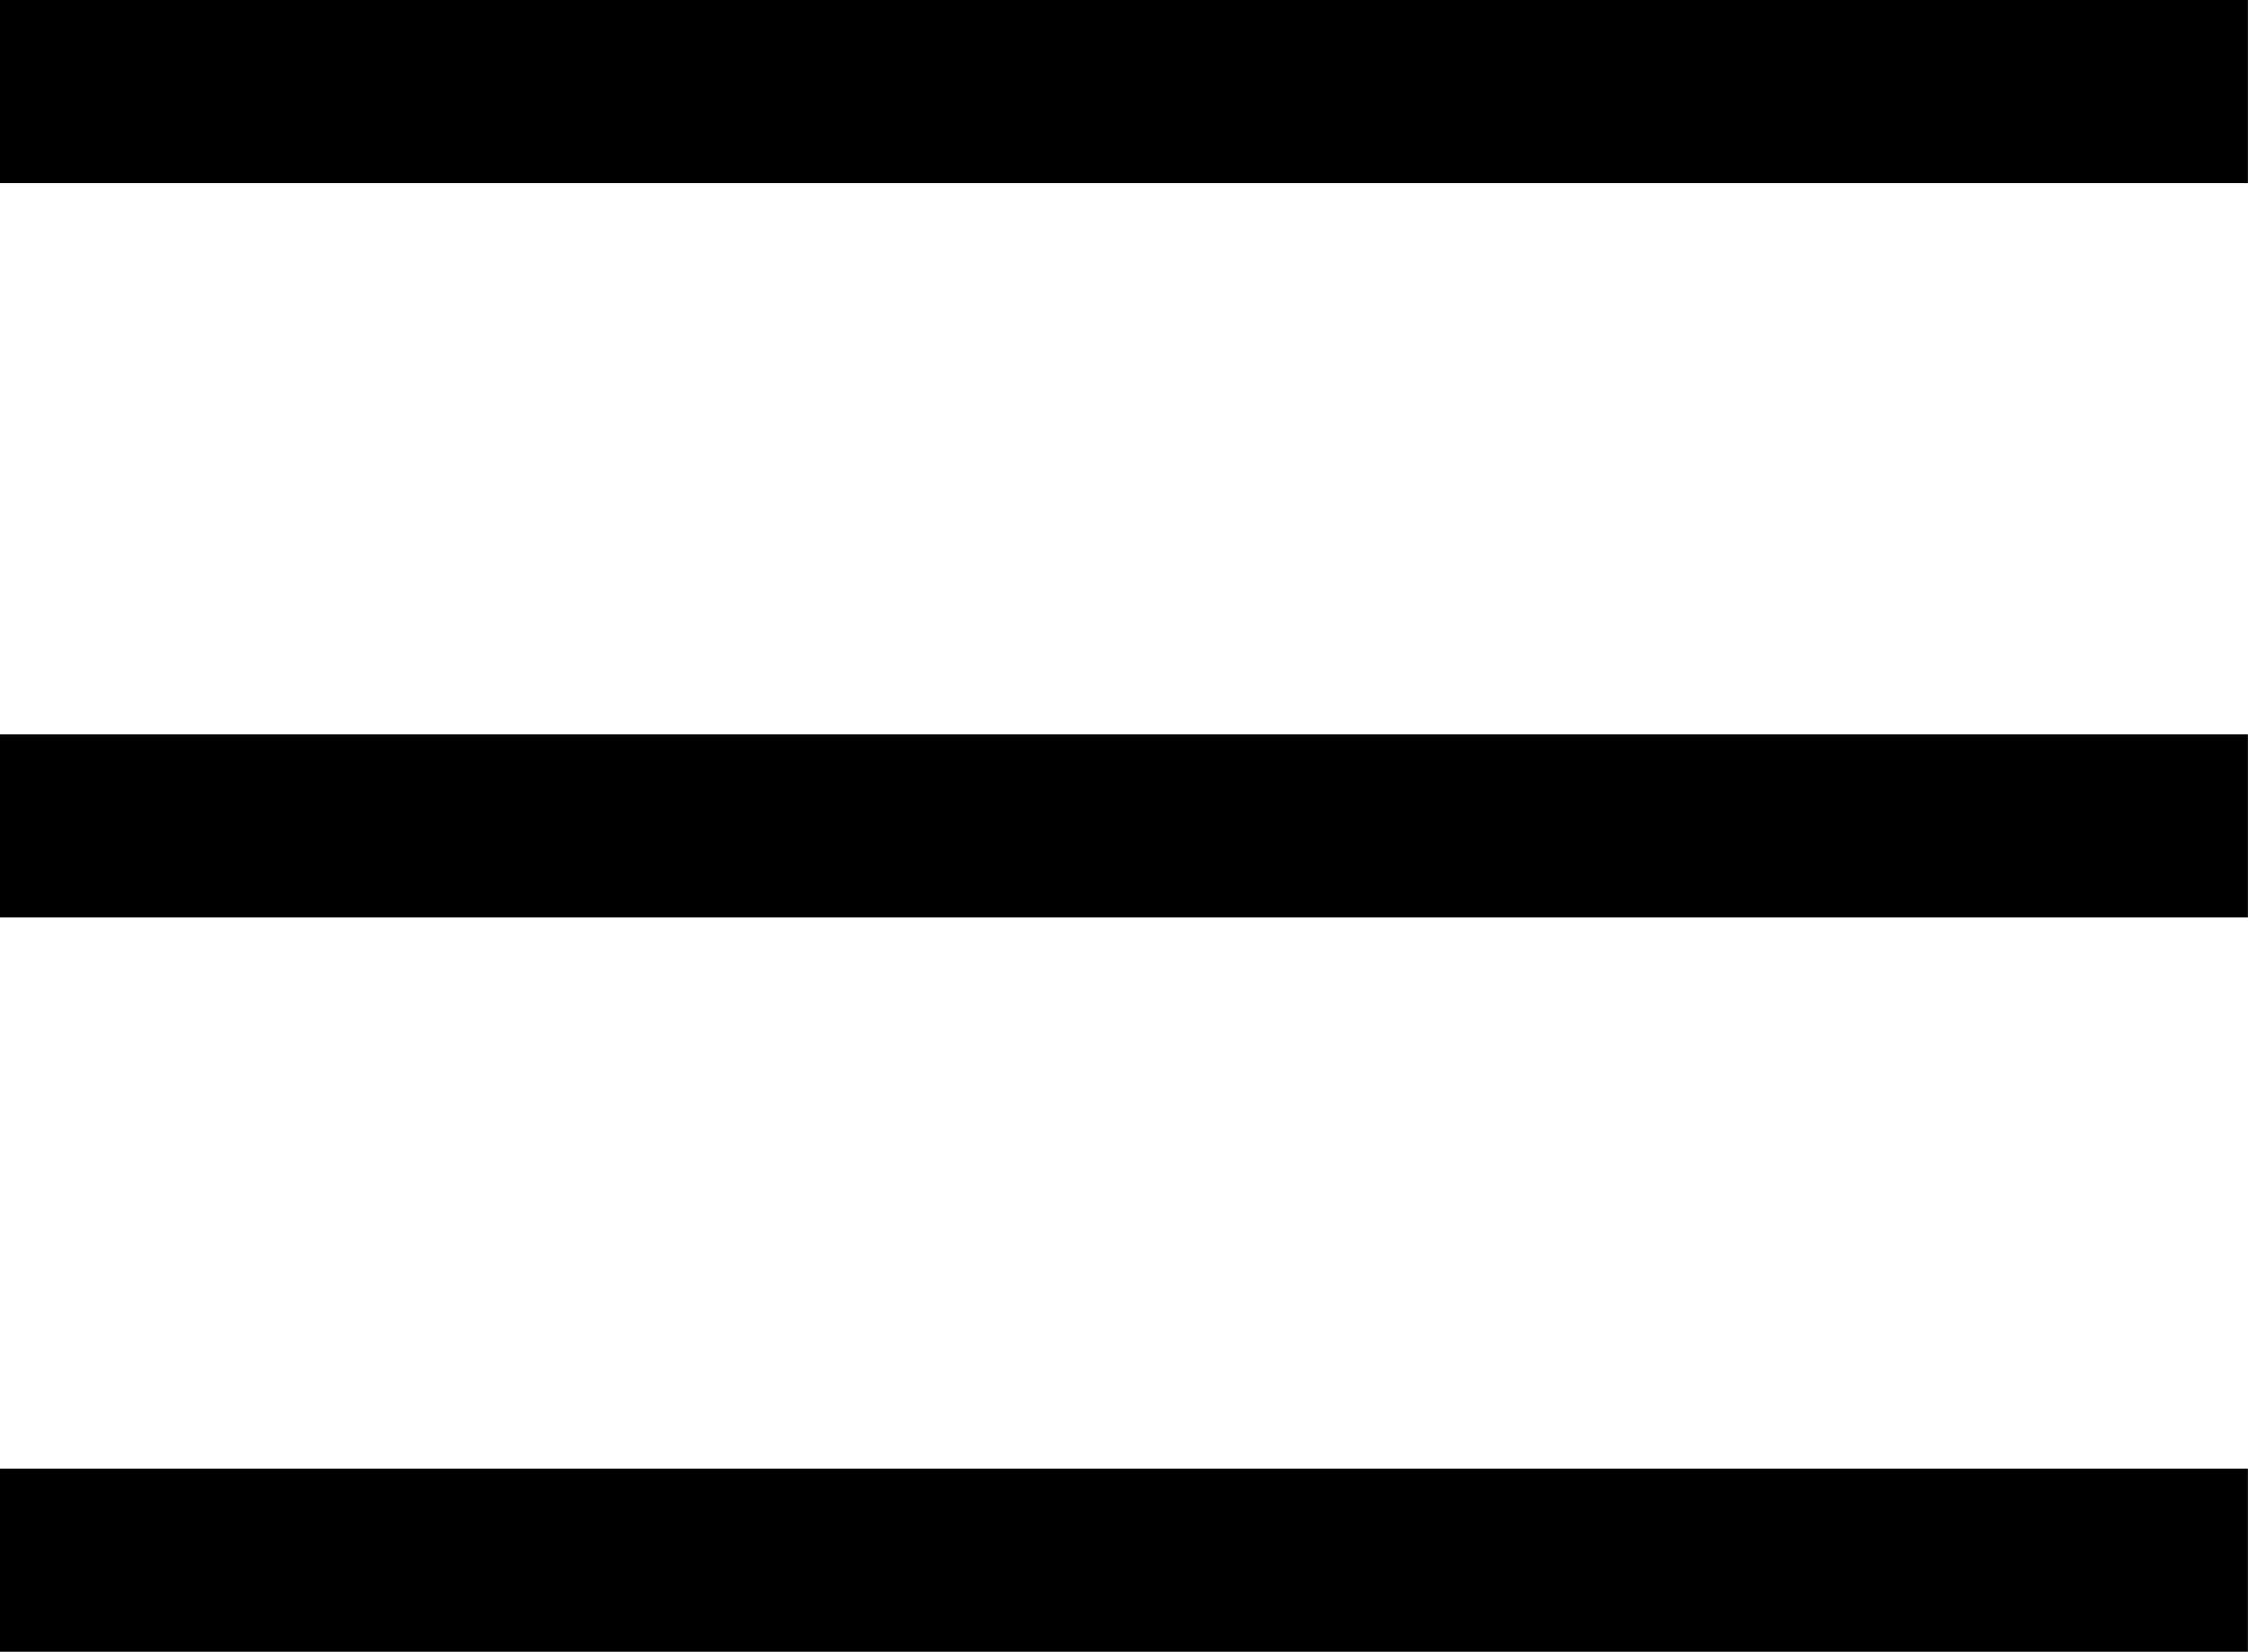
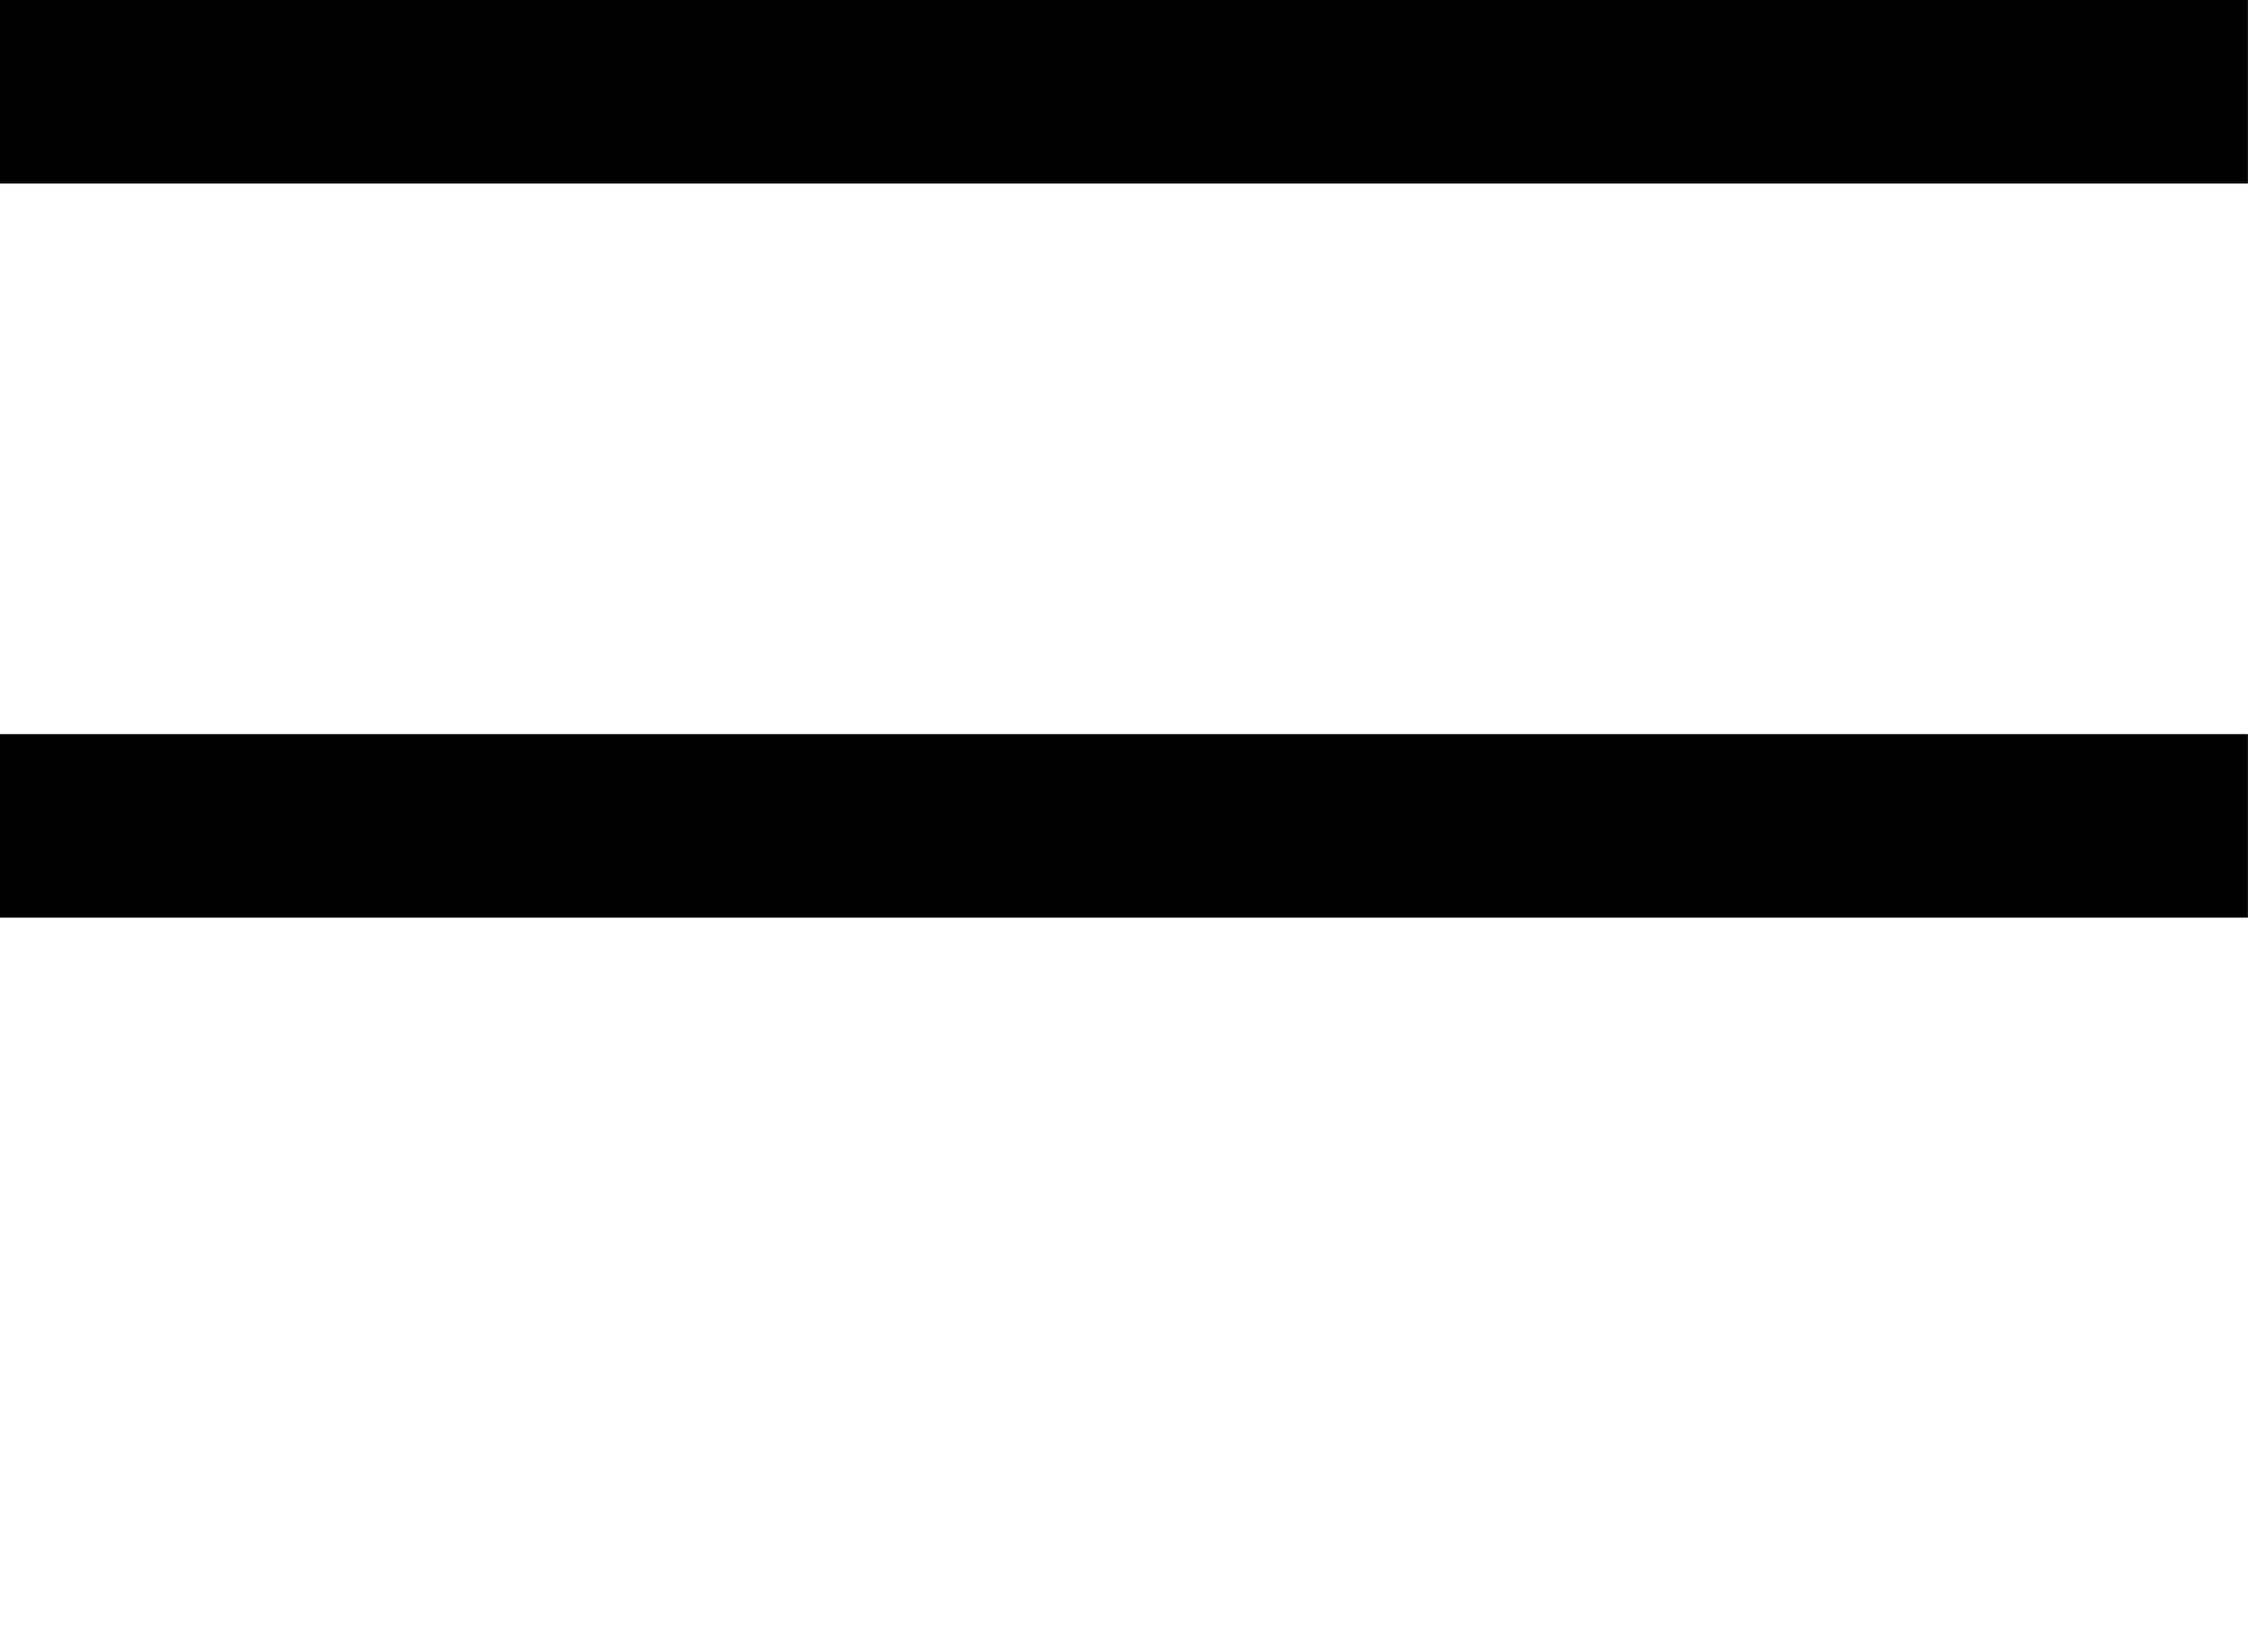
<svg xmlns="http://www.w3.org/2000/svg" width="294" height="216" viewBox="0 0 294 216" fill="none">
-   <path d="M293.988 192H0V216H293.988V192Z" fill="black" />
  <path d="M293.988 96H0V120H293.988V96Z" fill="black" />
  <path d="M293.988 0H0V24H293.988V0Z" fill="black" />
</svg>